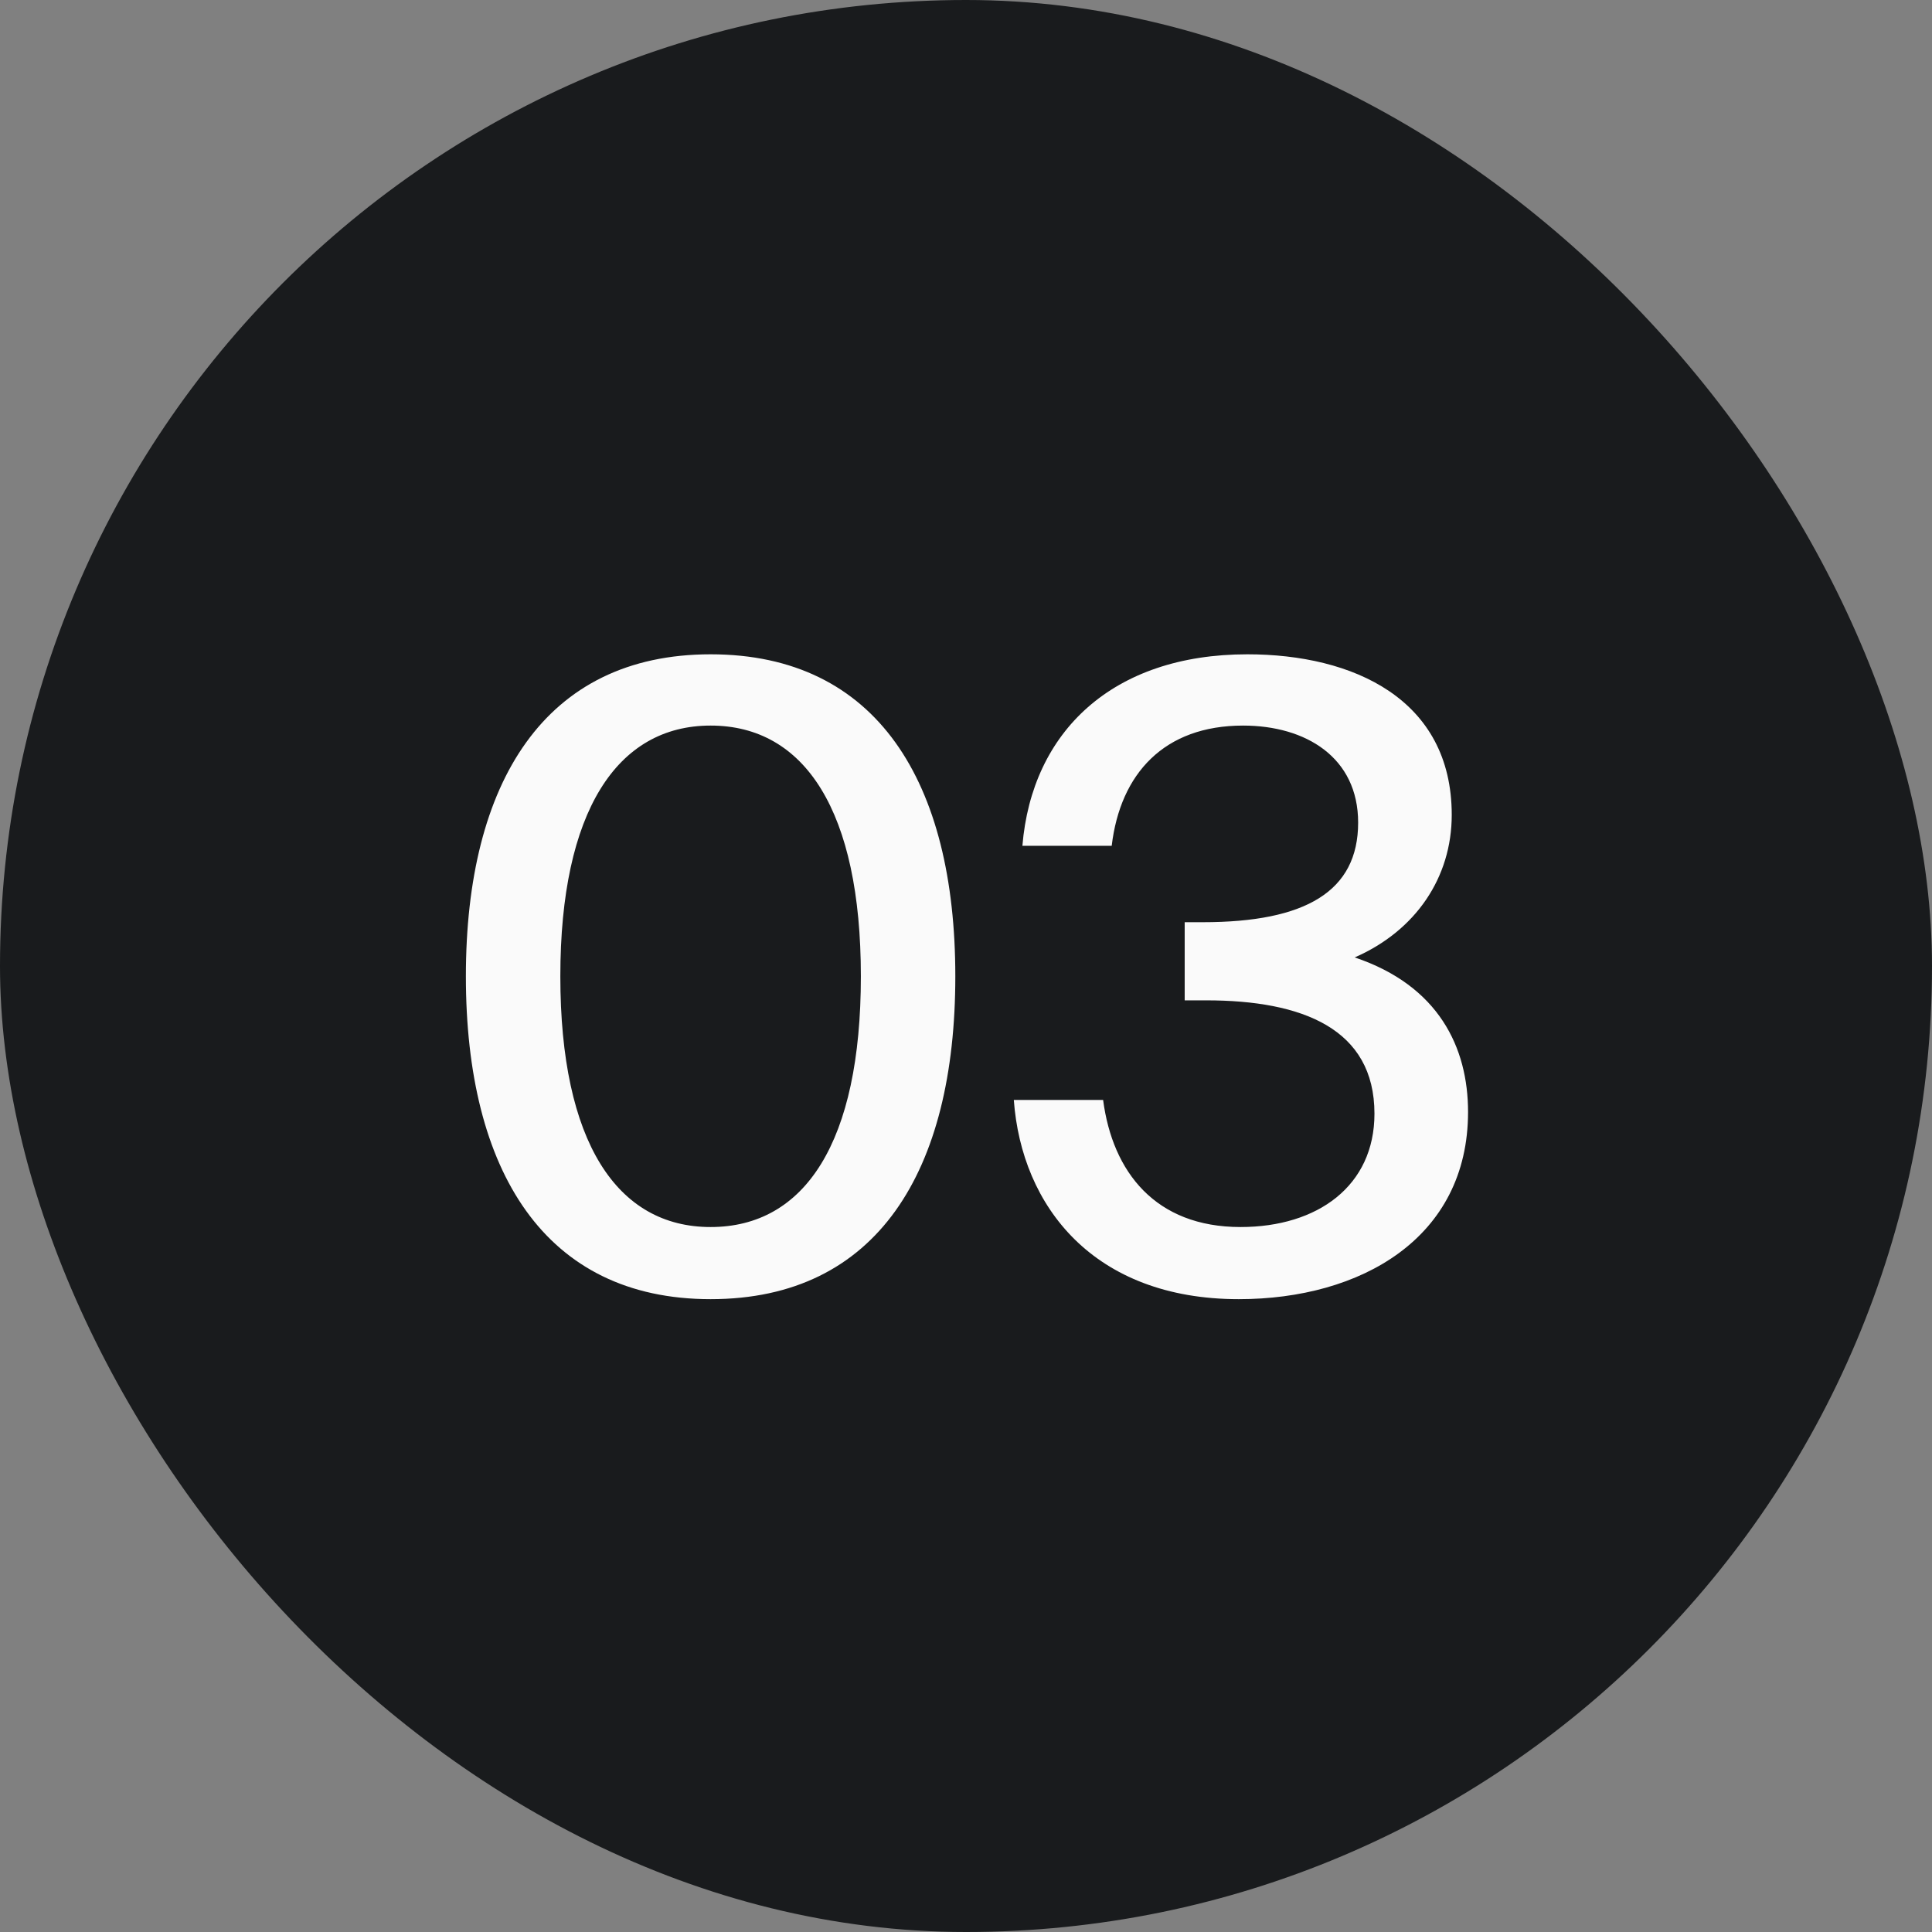
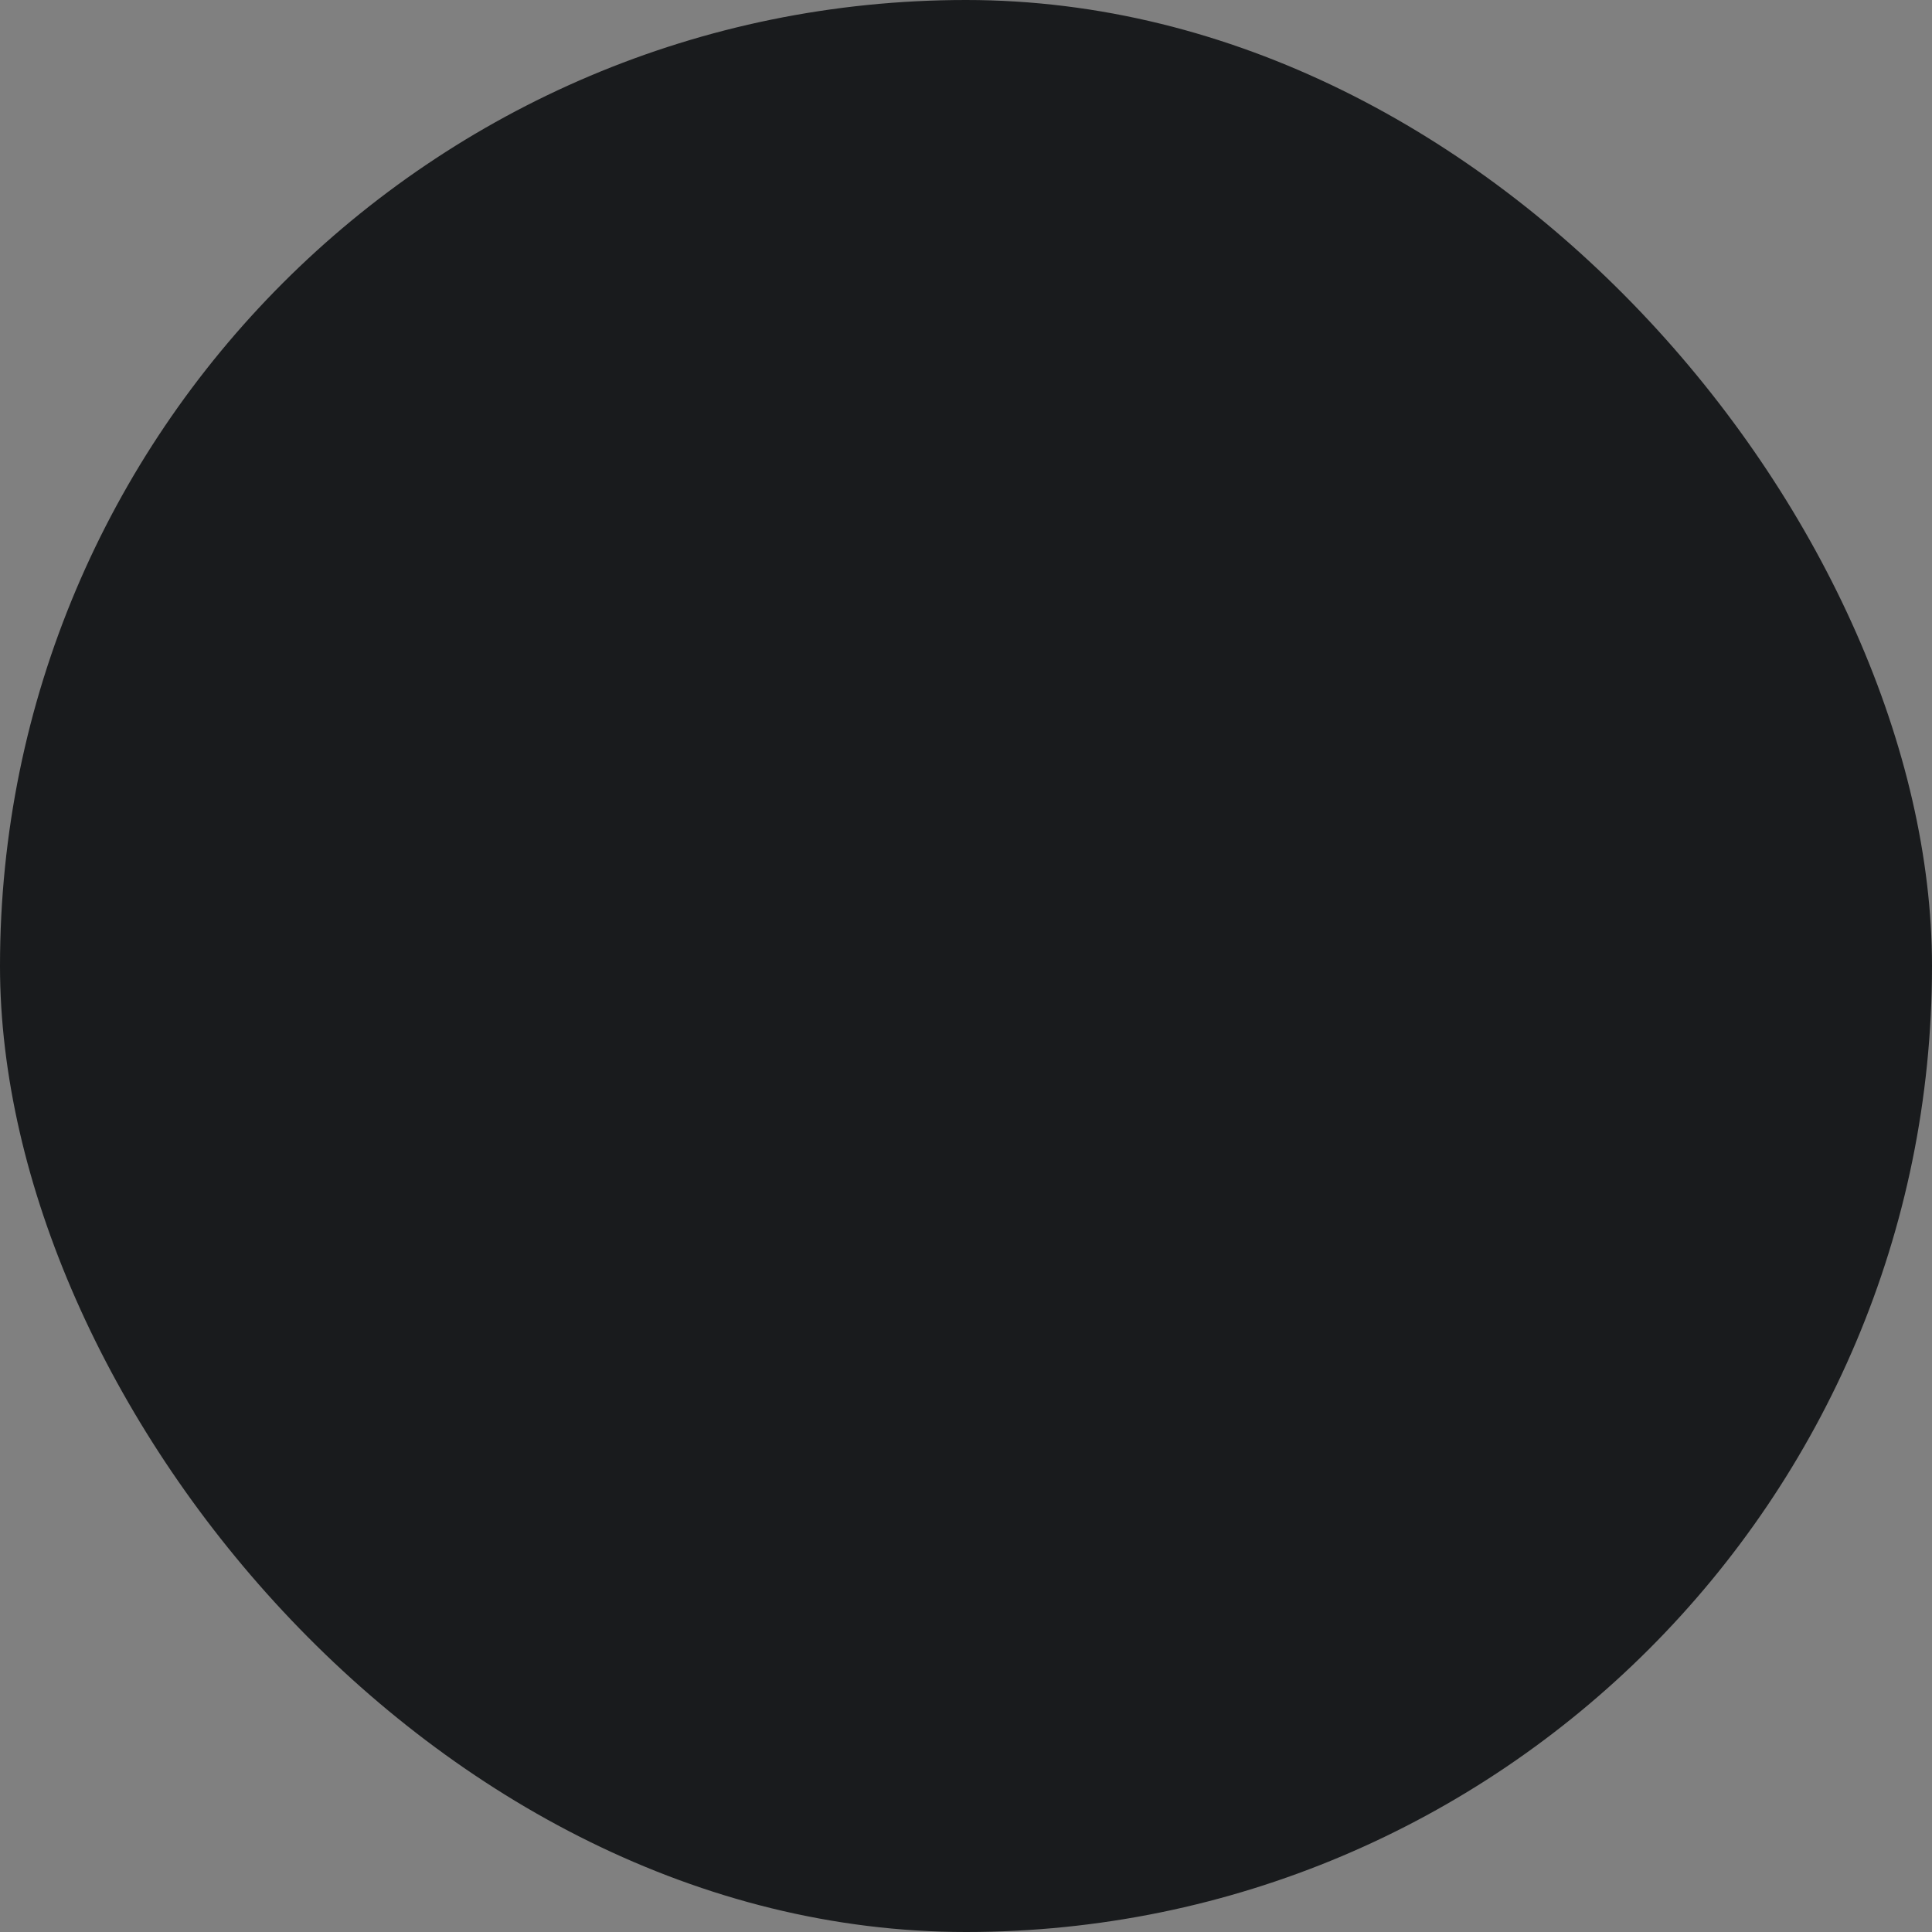
<svg xmlns="http://www.w3.org/2000/svg" width="36" height="36" viewBox="0 0 36 36" fill="none">
  <rect x="0" y="0" width="36" height="36" fill="#808080" stroke="none" />
  <rect width="36" height="36" rx="18" fill="#191B1D" />
-   <path d="M8.681 18.192C8.681 21.824 10.153 24.208 13.241 24.208C16.345 24.208 17.801 21.824 17.801 18.192C17.801 14.576 16.345 12.192 13.241 12.192C10.153 12.192 8.681 14.576 8.681 18.192ZM16.041 18.192C16.041 21.28 15.001 22.864 13.241 22.864C11.497 22.864 10.441 21.28 10.441 18.192C10.441 15.12 11.497 13.52 13.241 13.52C15.001 13.52 16.041 15.12 16.041 18.192ZM25.611 20.752C25.611 22.096 24.555 22.864 23.115 22.864C21.531 22.864 20.731 21.84 20.555 20.496H18.891C19.035 22.48 20.379 24.208 23.083 24.208C25.355 24.208 27.355 23.072 27.355 20.72C27.355 19.52 26.811 18.368 25.243 17.84C26.379 17.344 27.051 16.352 27.051 15.184C27.051 13.024 25.211 12.192 23.243 12.192C20.731 12.192 19.227 13.632 19.051 15.76H20.715C20.875 14.416 21.691 13.52 23.163 13.52C24.331 13.52 25.307 14.112 25.307 15.328C25.307 16.608 24.331 17.184 22.411 17.184H22.075V18.64H22.475C24.267 18.64 25.611 19.168 25.611 20.752Z" fill="#FAFAFA" />
</svg>